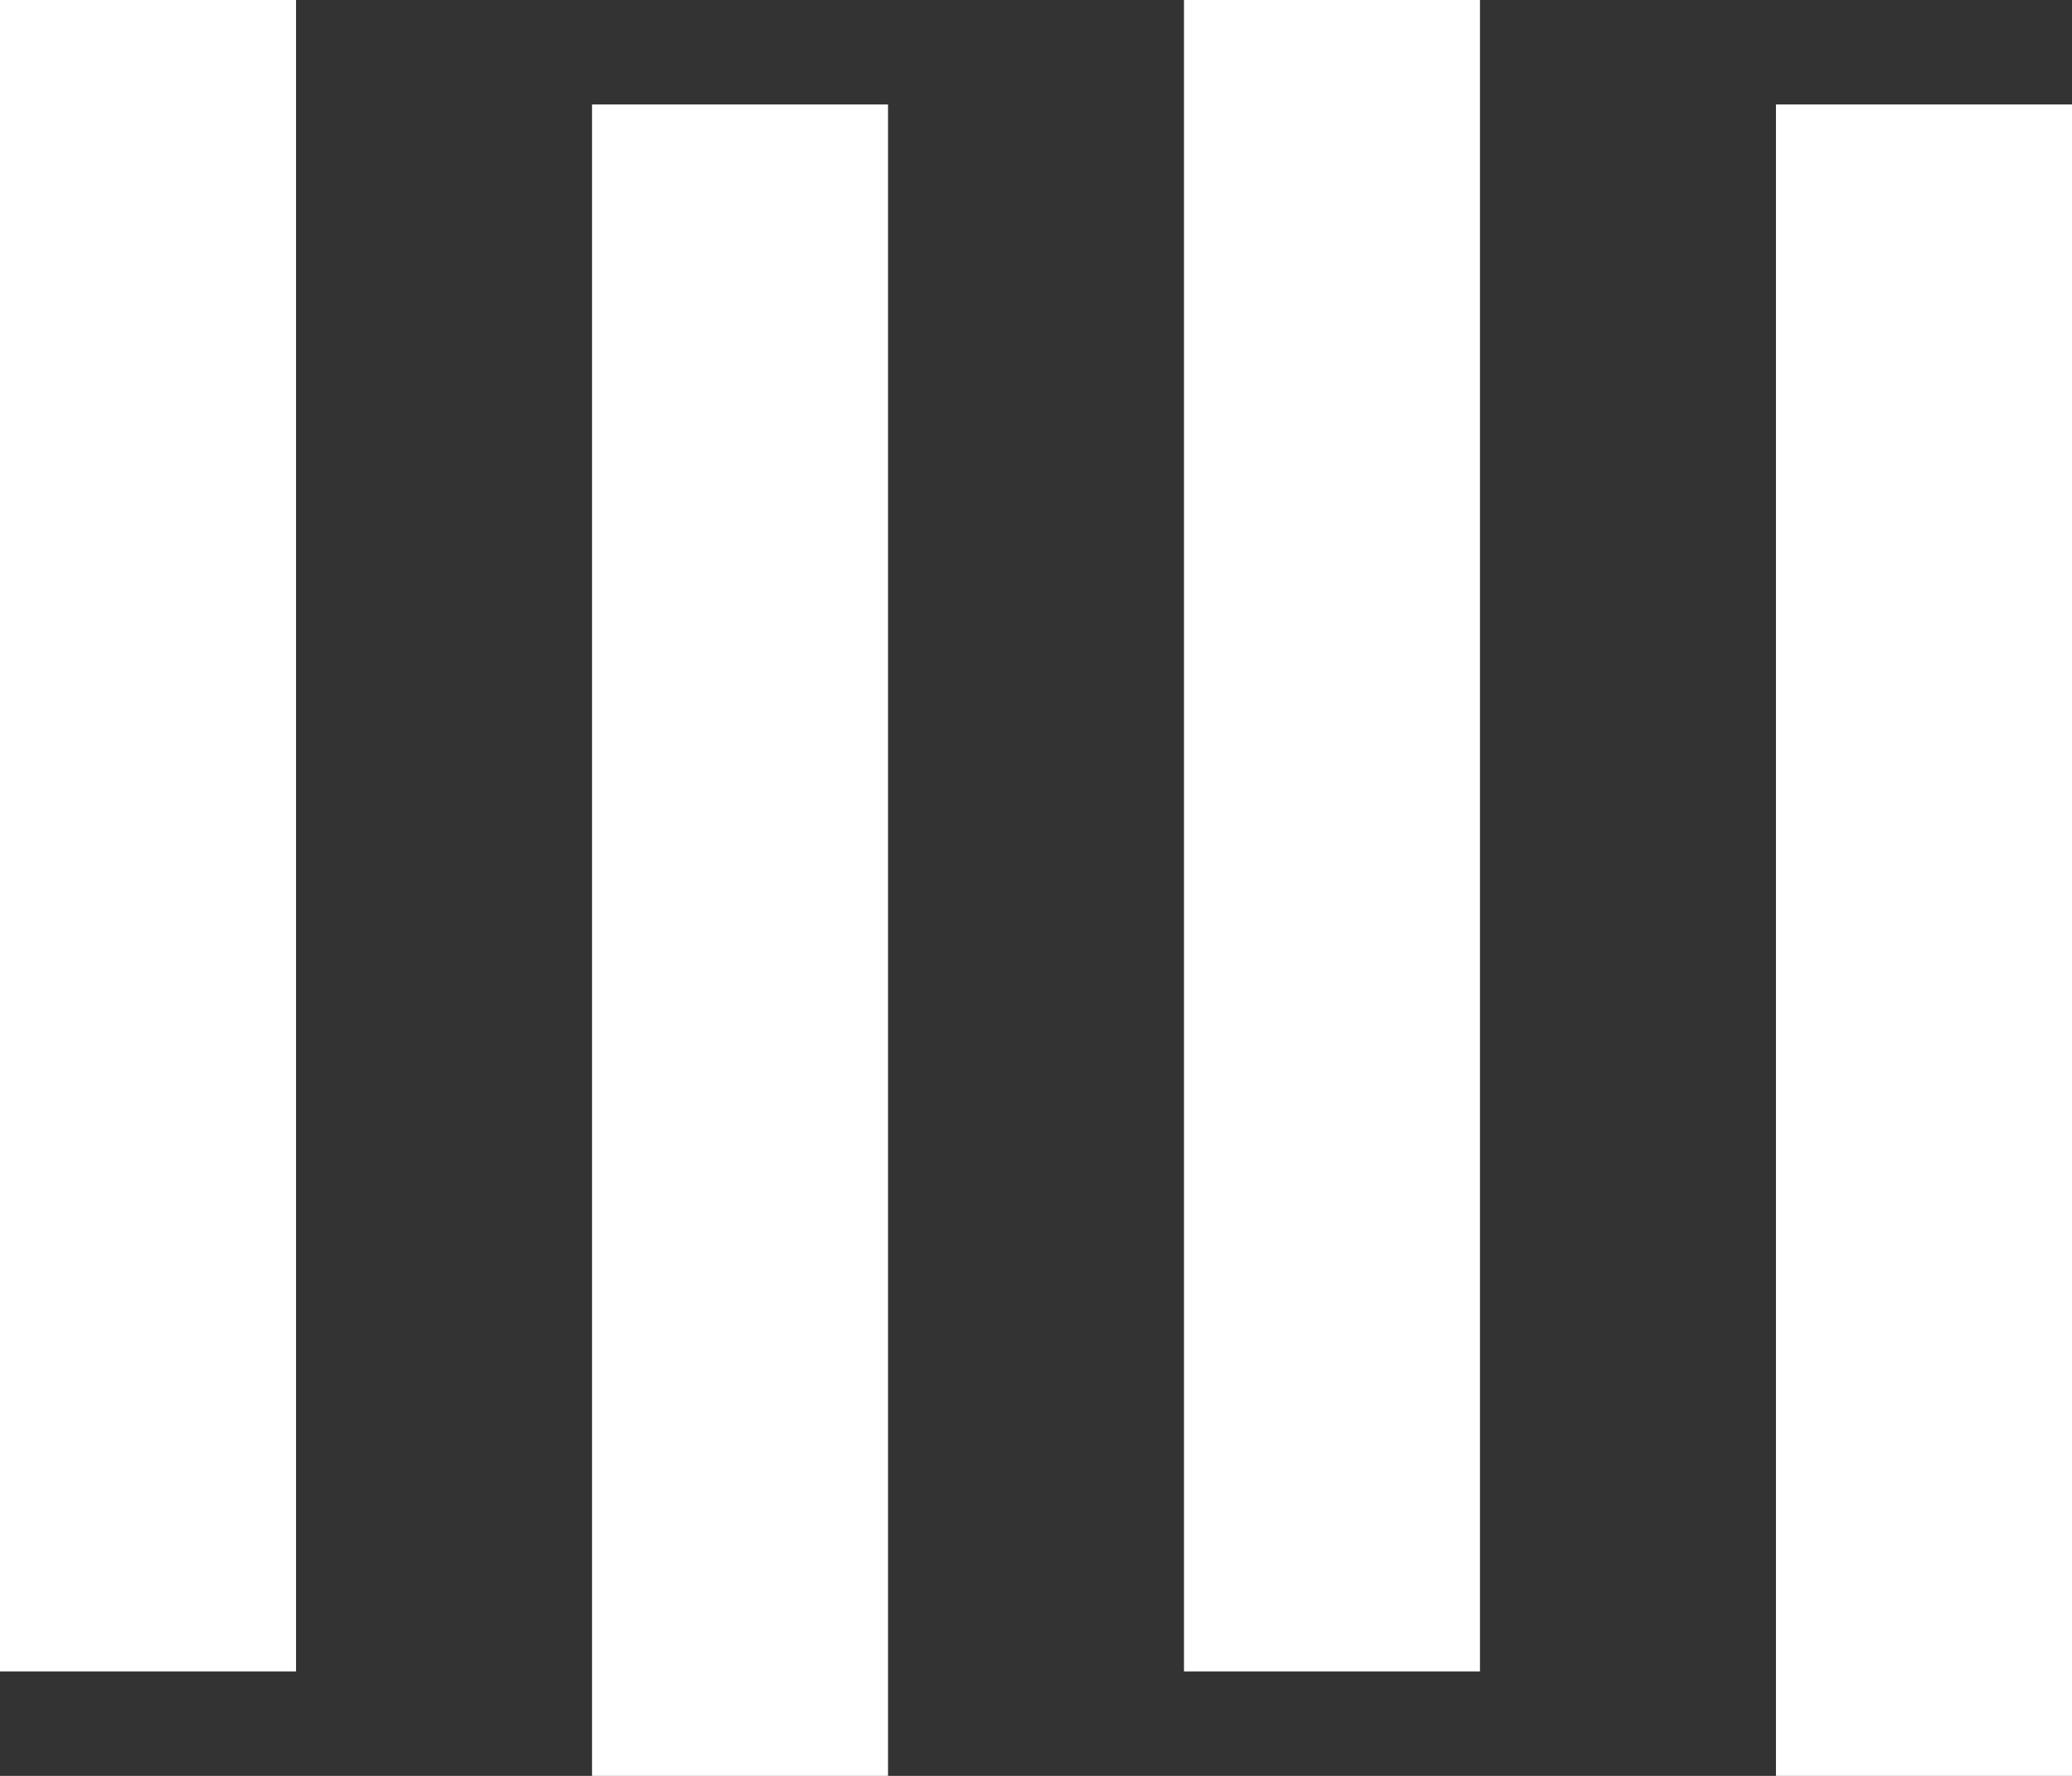
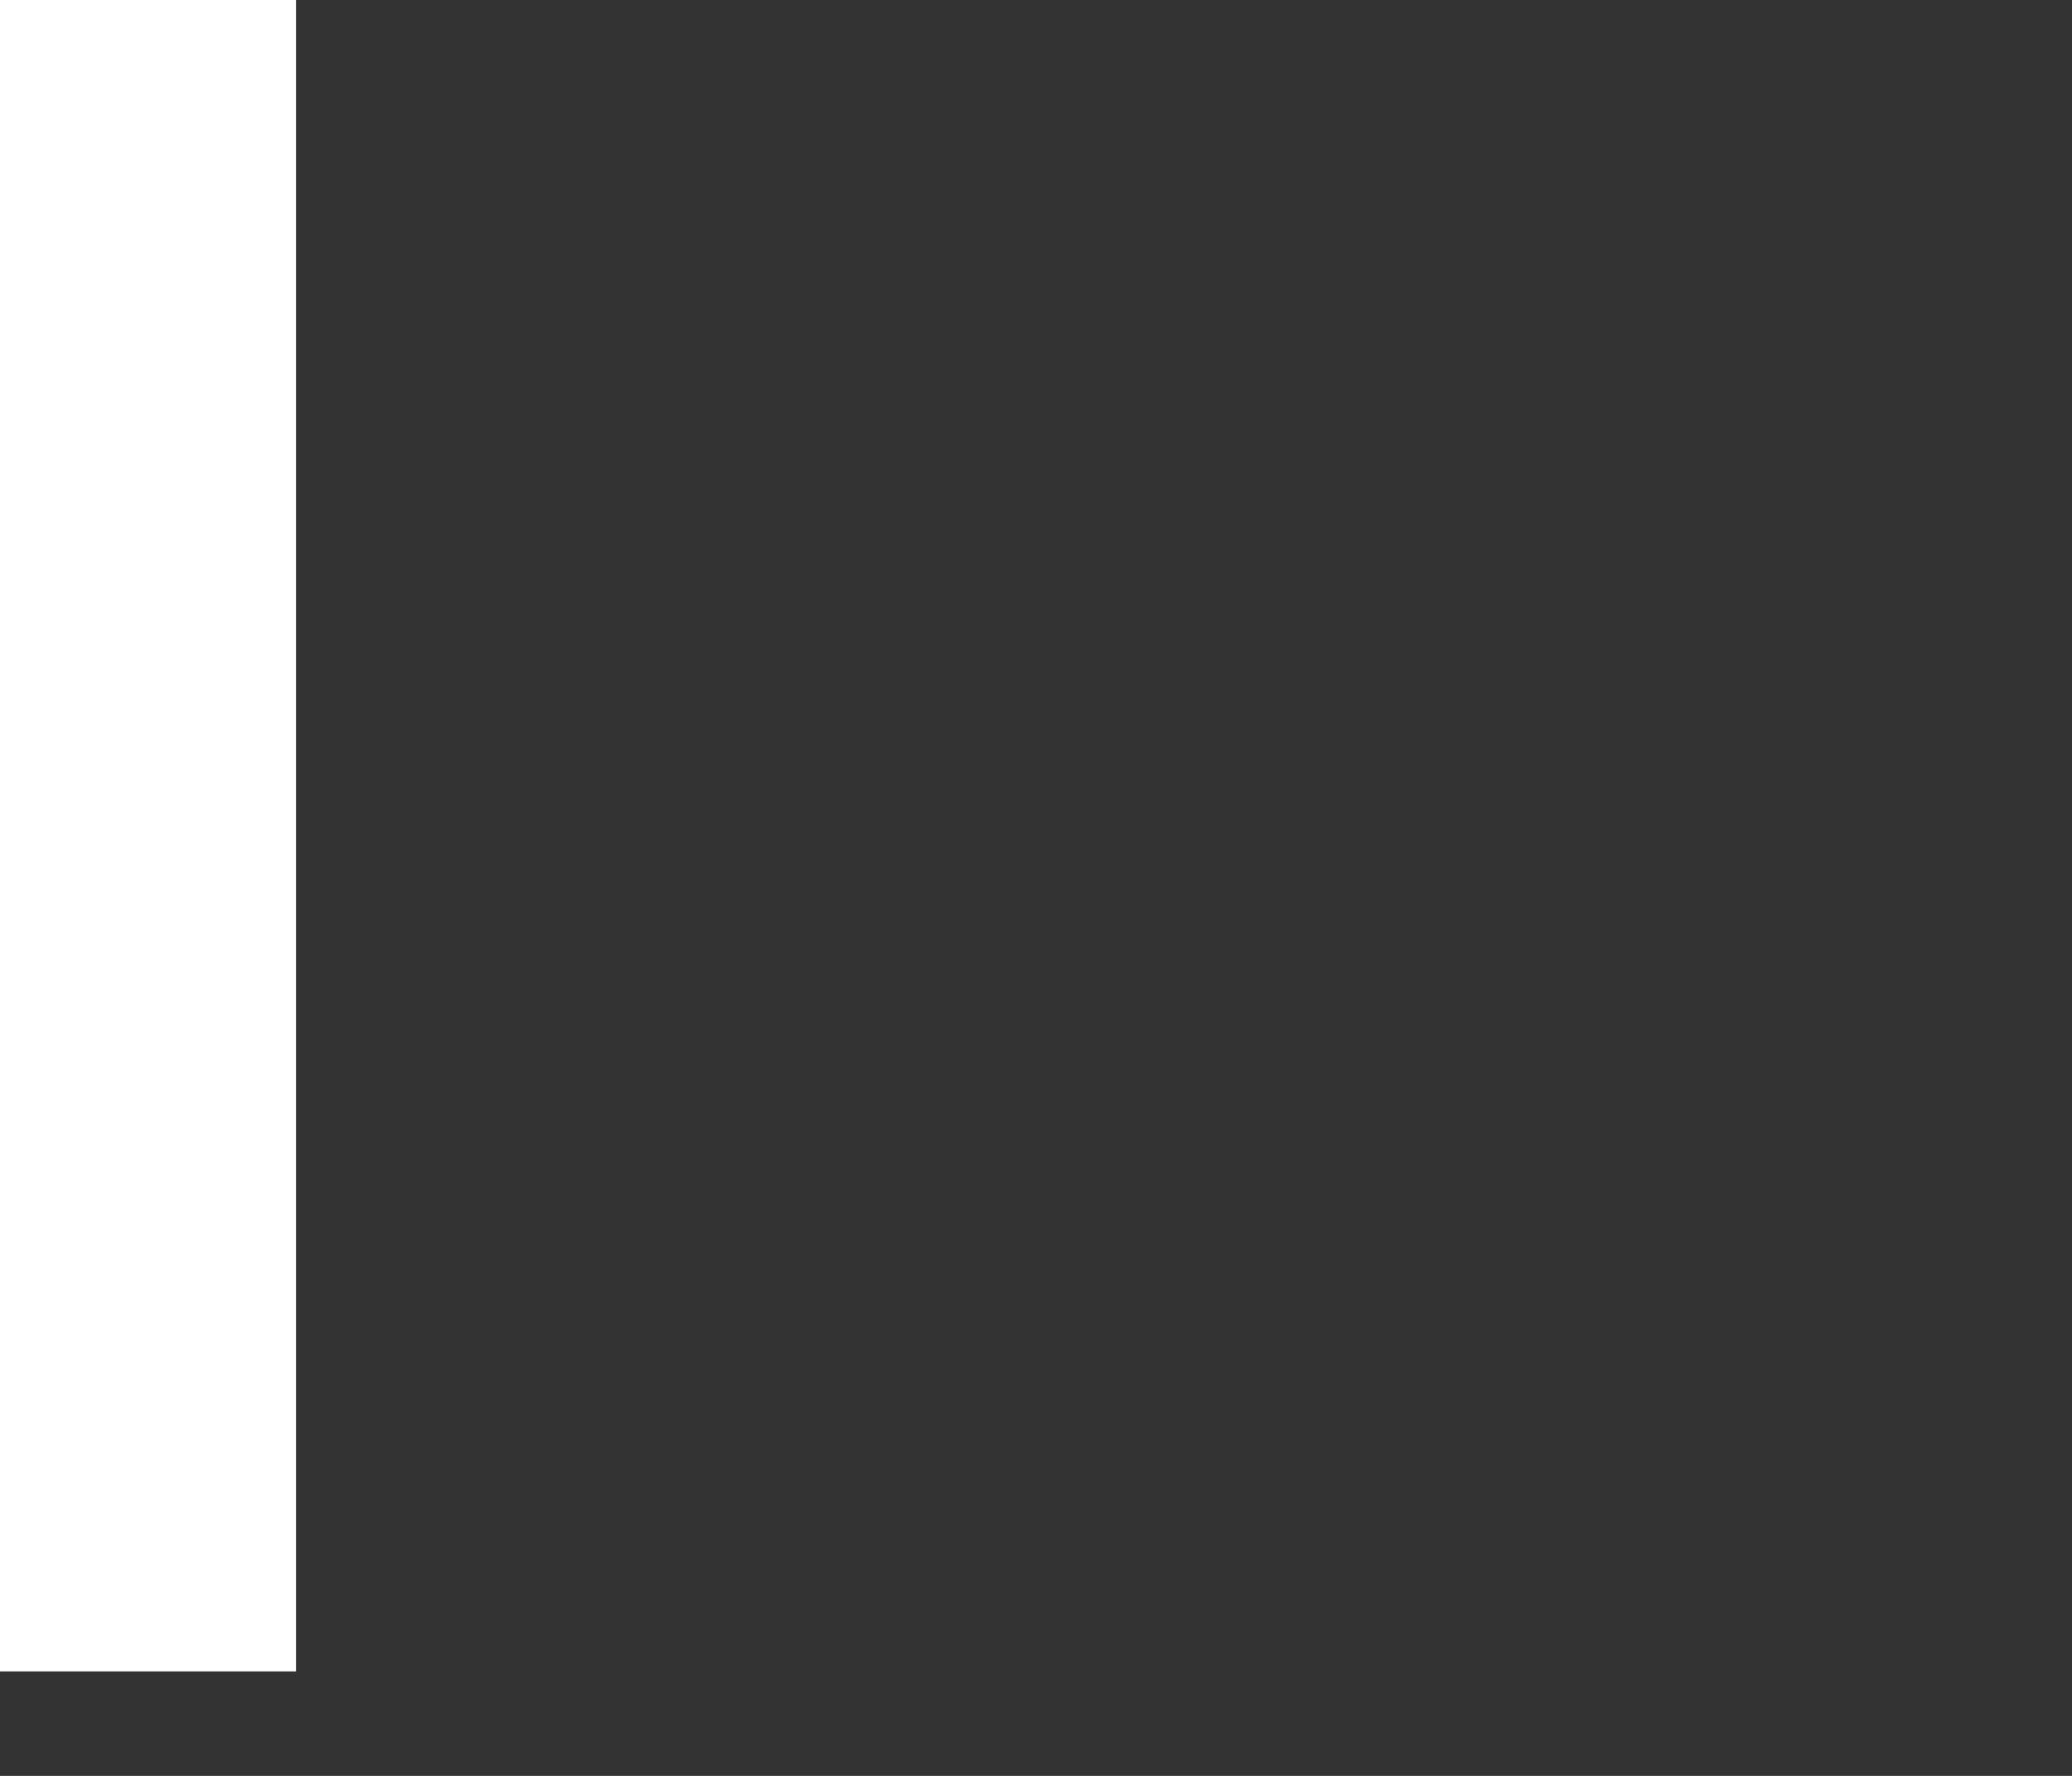
<svg xmlns="http://www.w3.org/2000/svg" width="56" height="48" viewBox="0 0 56 48" fill="none">
  <rect x="0" y="0" width="56" height="48" fill="#333333" stroke="none" />
  <g clip-path="url(#clip0_3_2)">
-     <rect x="56" y="48" width="8" height="45.176" transform="rotate(-180 56 48)" fill="white" />
-     <rect x="40" y="45.176" width="8" height="45.176" transform="rotate(-180 40 45.176)" fill="white" />
-     <rect x="24" y="48" width="8" height="45.176" transform="rotate(-180 24 48)" fill="white" />
    <rect x="8" y="45.176" width="8" height="45.176" transform="rotate(-180 8 45.176)" fill="white" />
  </g>
  <defs>
    <clipPath id="clip0_3_2">
      <rect width="56" height="48" fill="white" />
    </clipPath>
  </defs>
</svg>